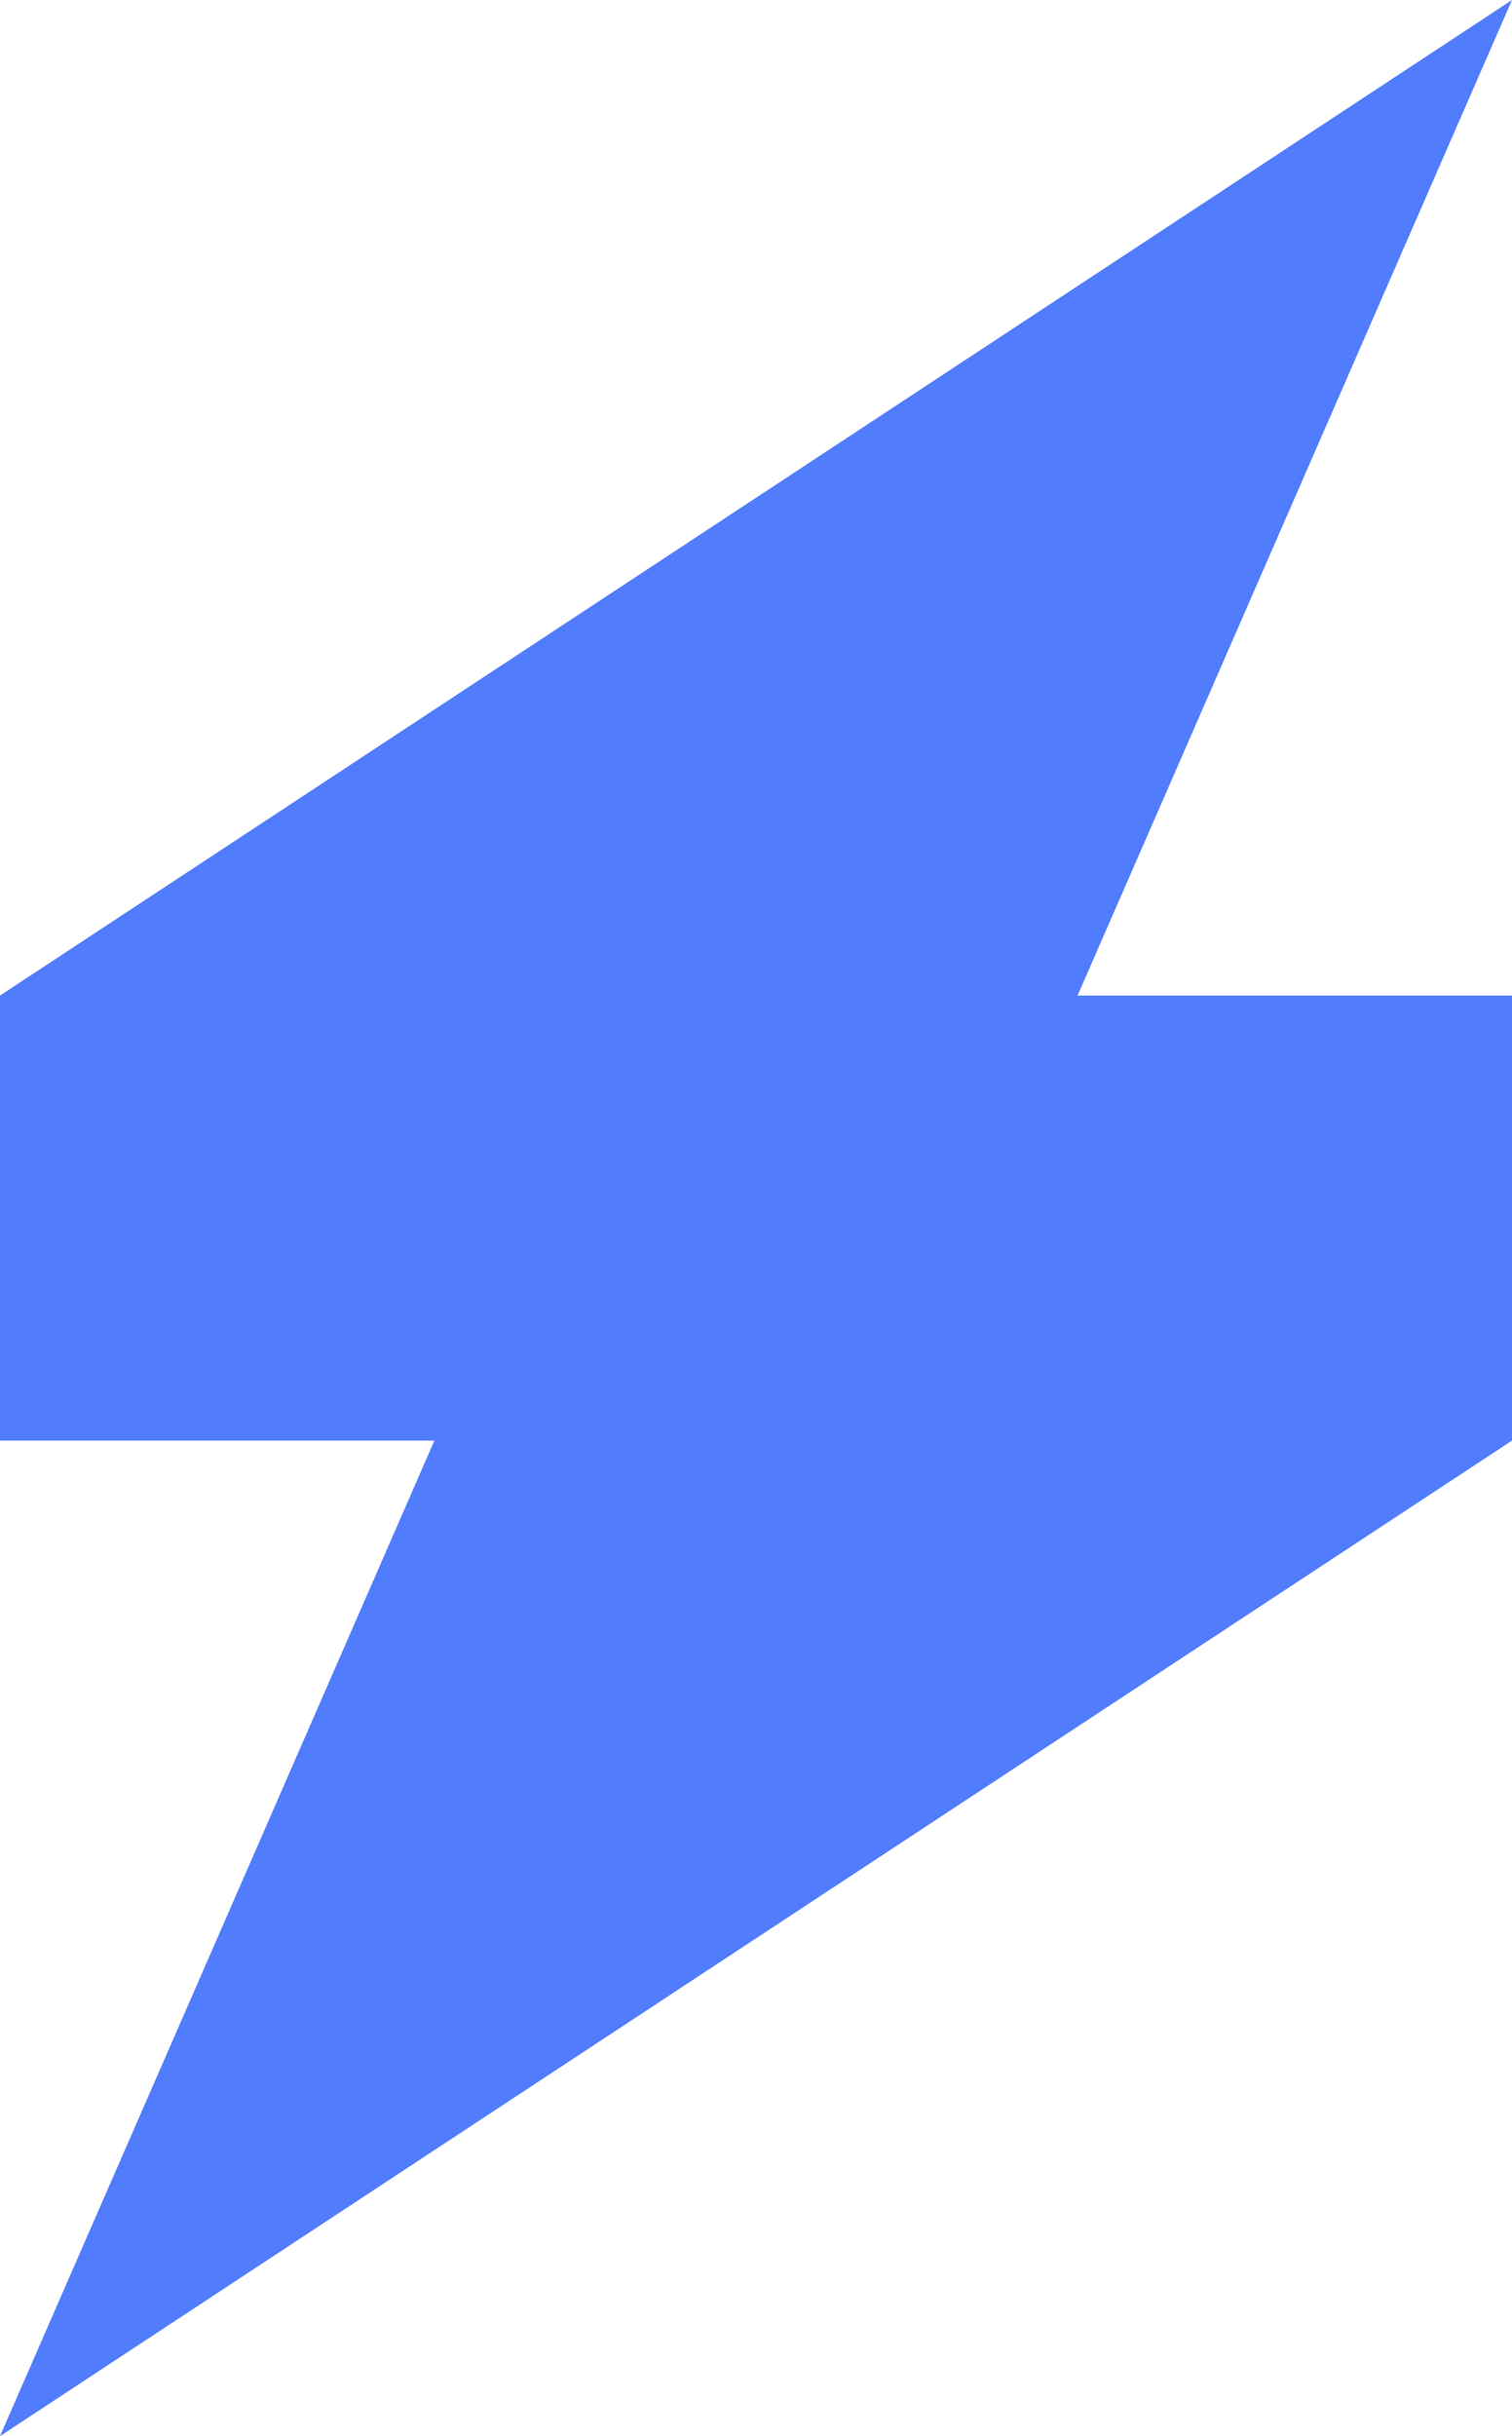
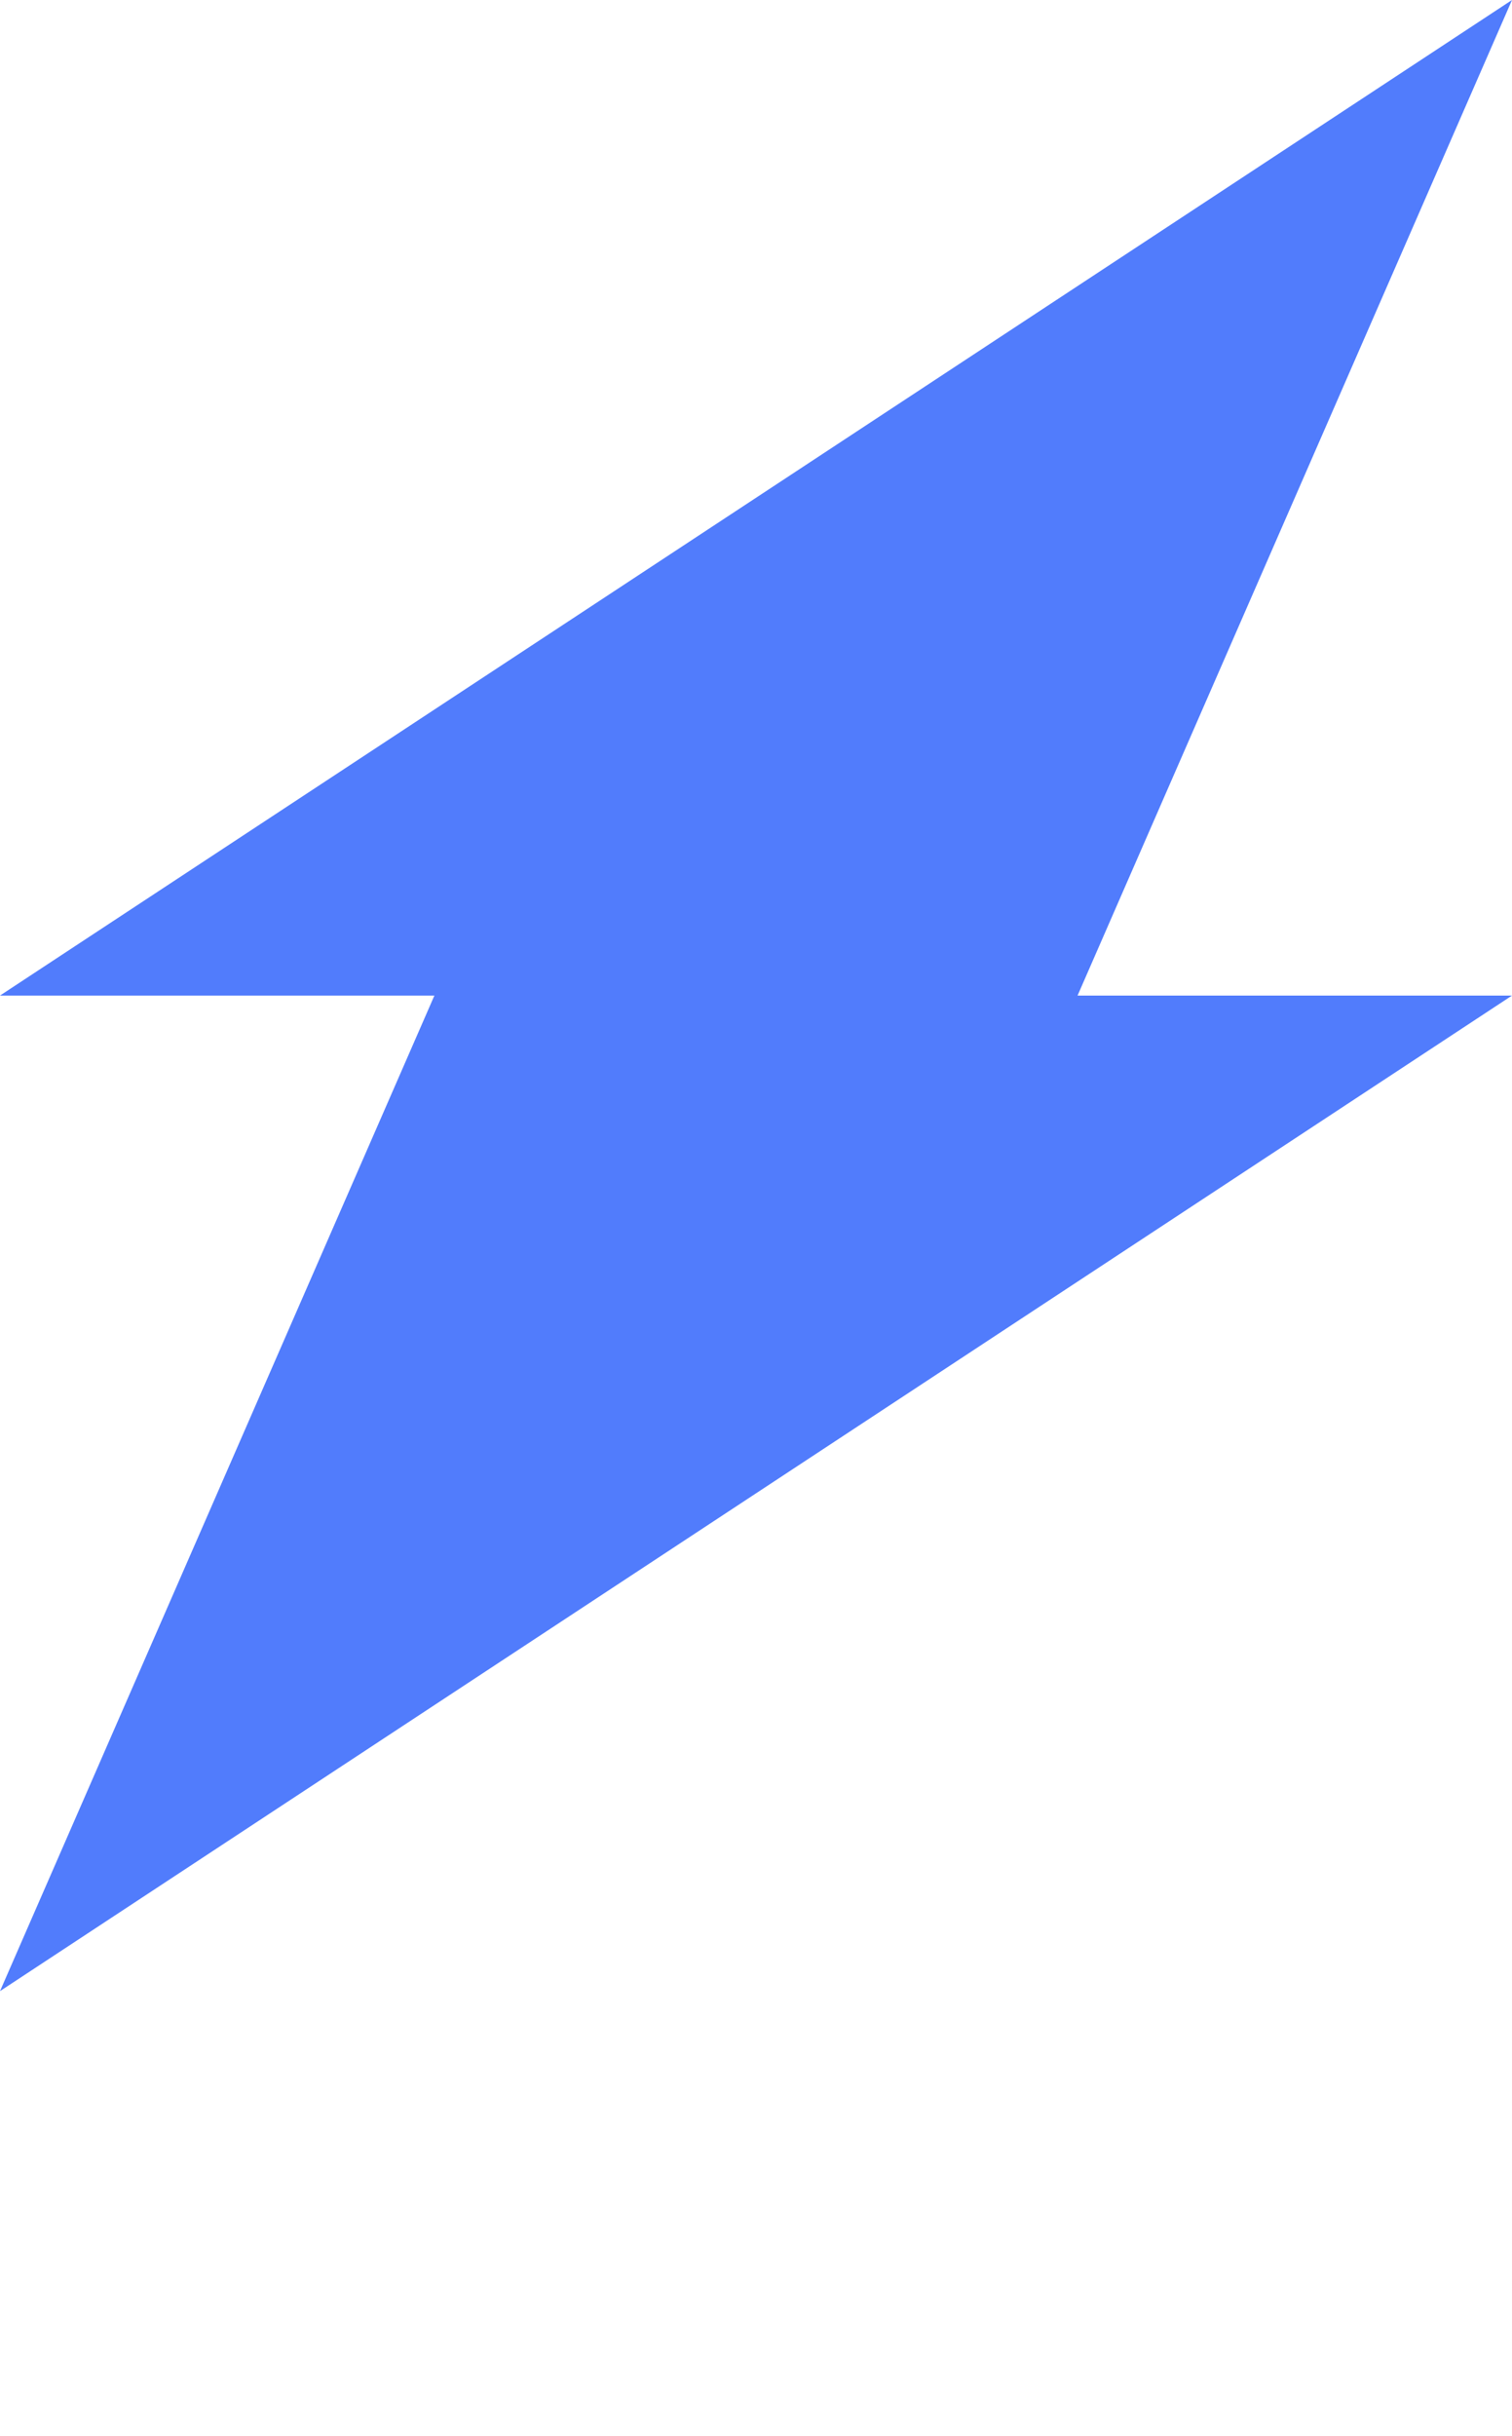
<svg xmlns="http://www.w3.org/2000/svg" width="41.326" height="66.539" viewBox="0 0 41.326 66.539">
-   <path id="Tracciato_133" data-name="Tracciato 133" d="M-2249.313,670l-41.326,27.192v12.155h11.873l-11.873,27.192,41.326-27.192V697.192h-11.874Z" transform="translate(2290.639 -670)" fill="#517cfc" />
+   <path id="Tracciato_133" data-name="Tracciato 133" d="M-2249.313,670l-41.326,27.192h11.873l-11.873,27.192,41.326-27.192V697.192h-11.874Z" transform="translate(2290.639 -670)" fill="#517cfc" />
</svg>